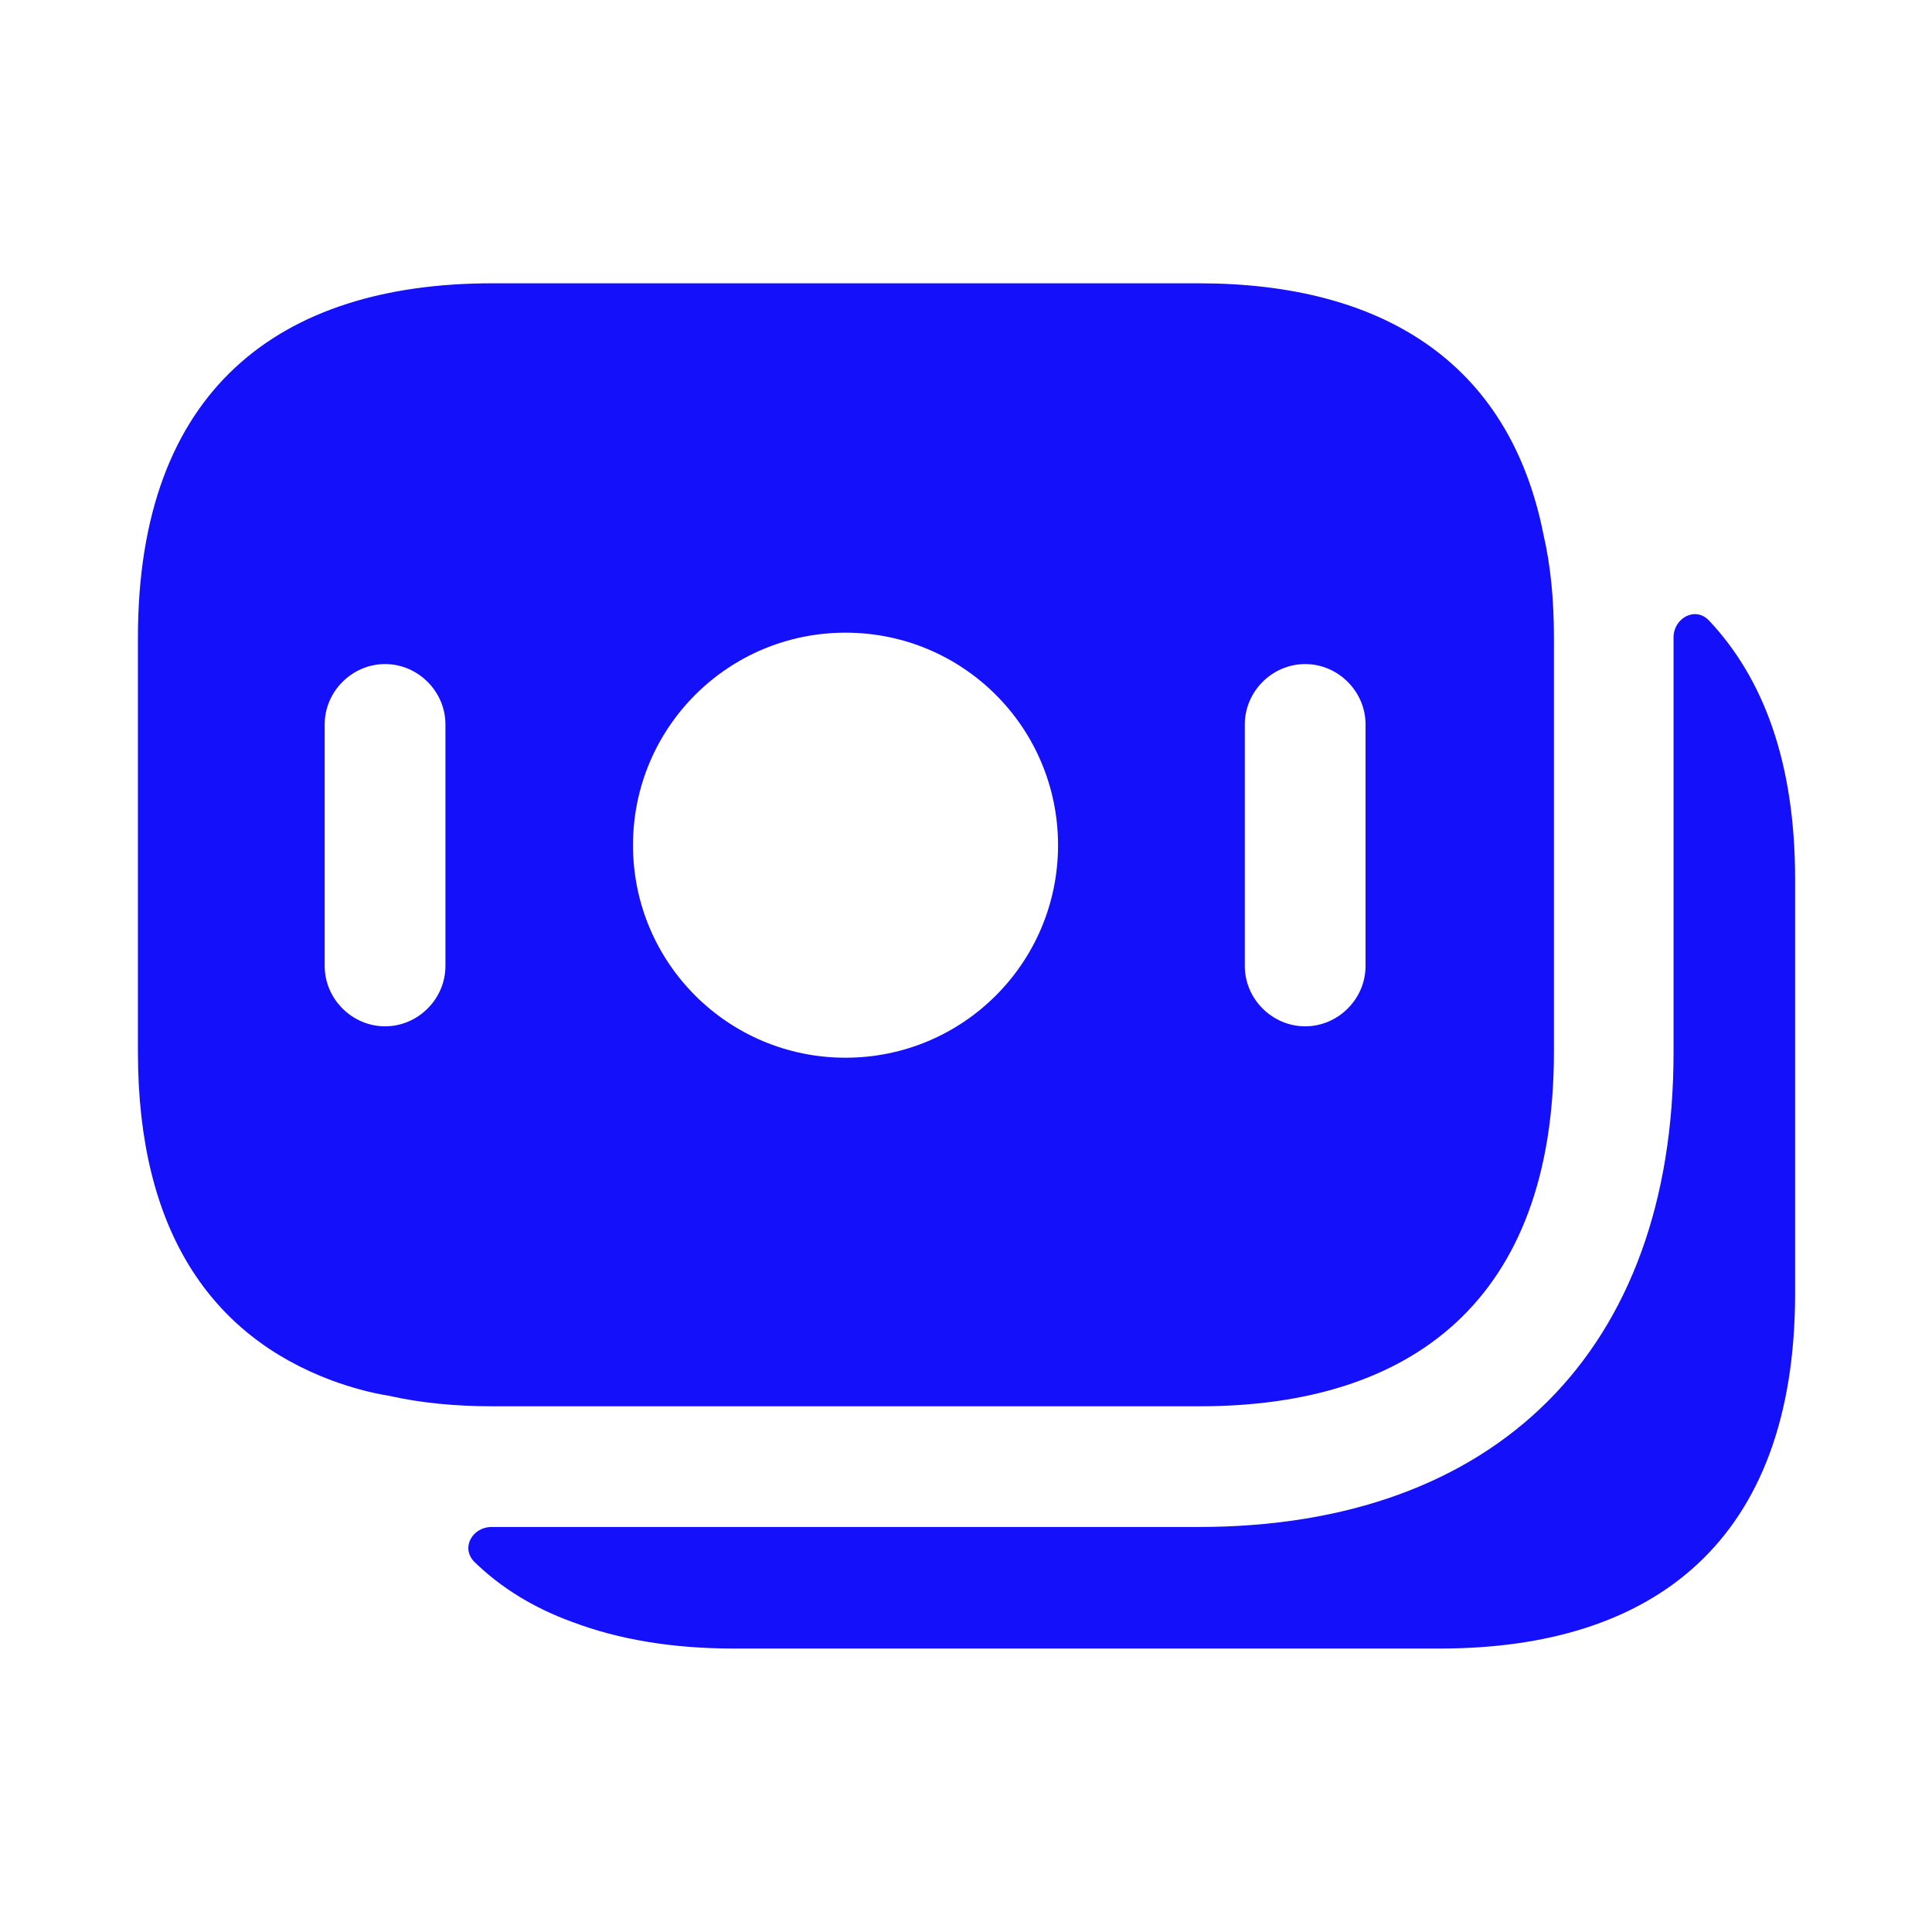
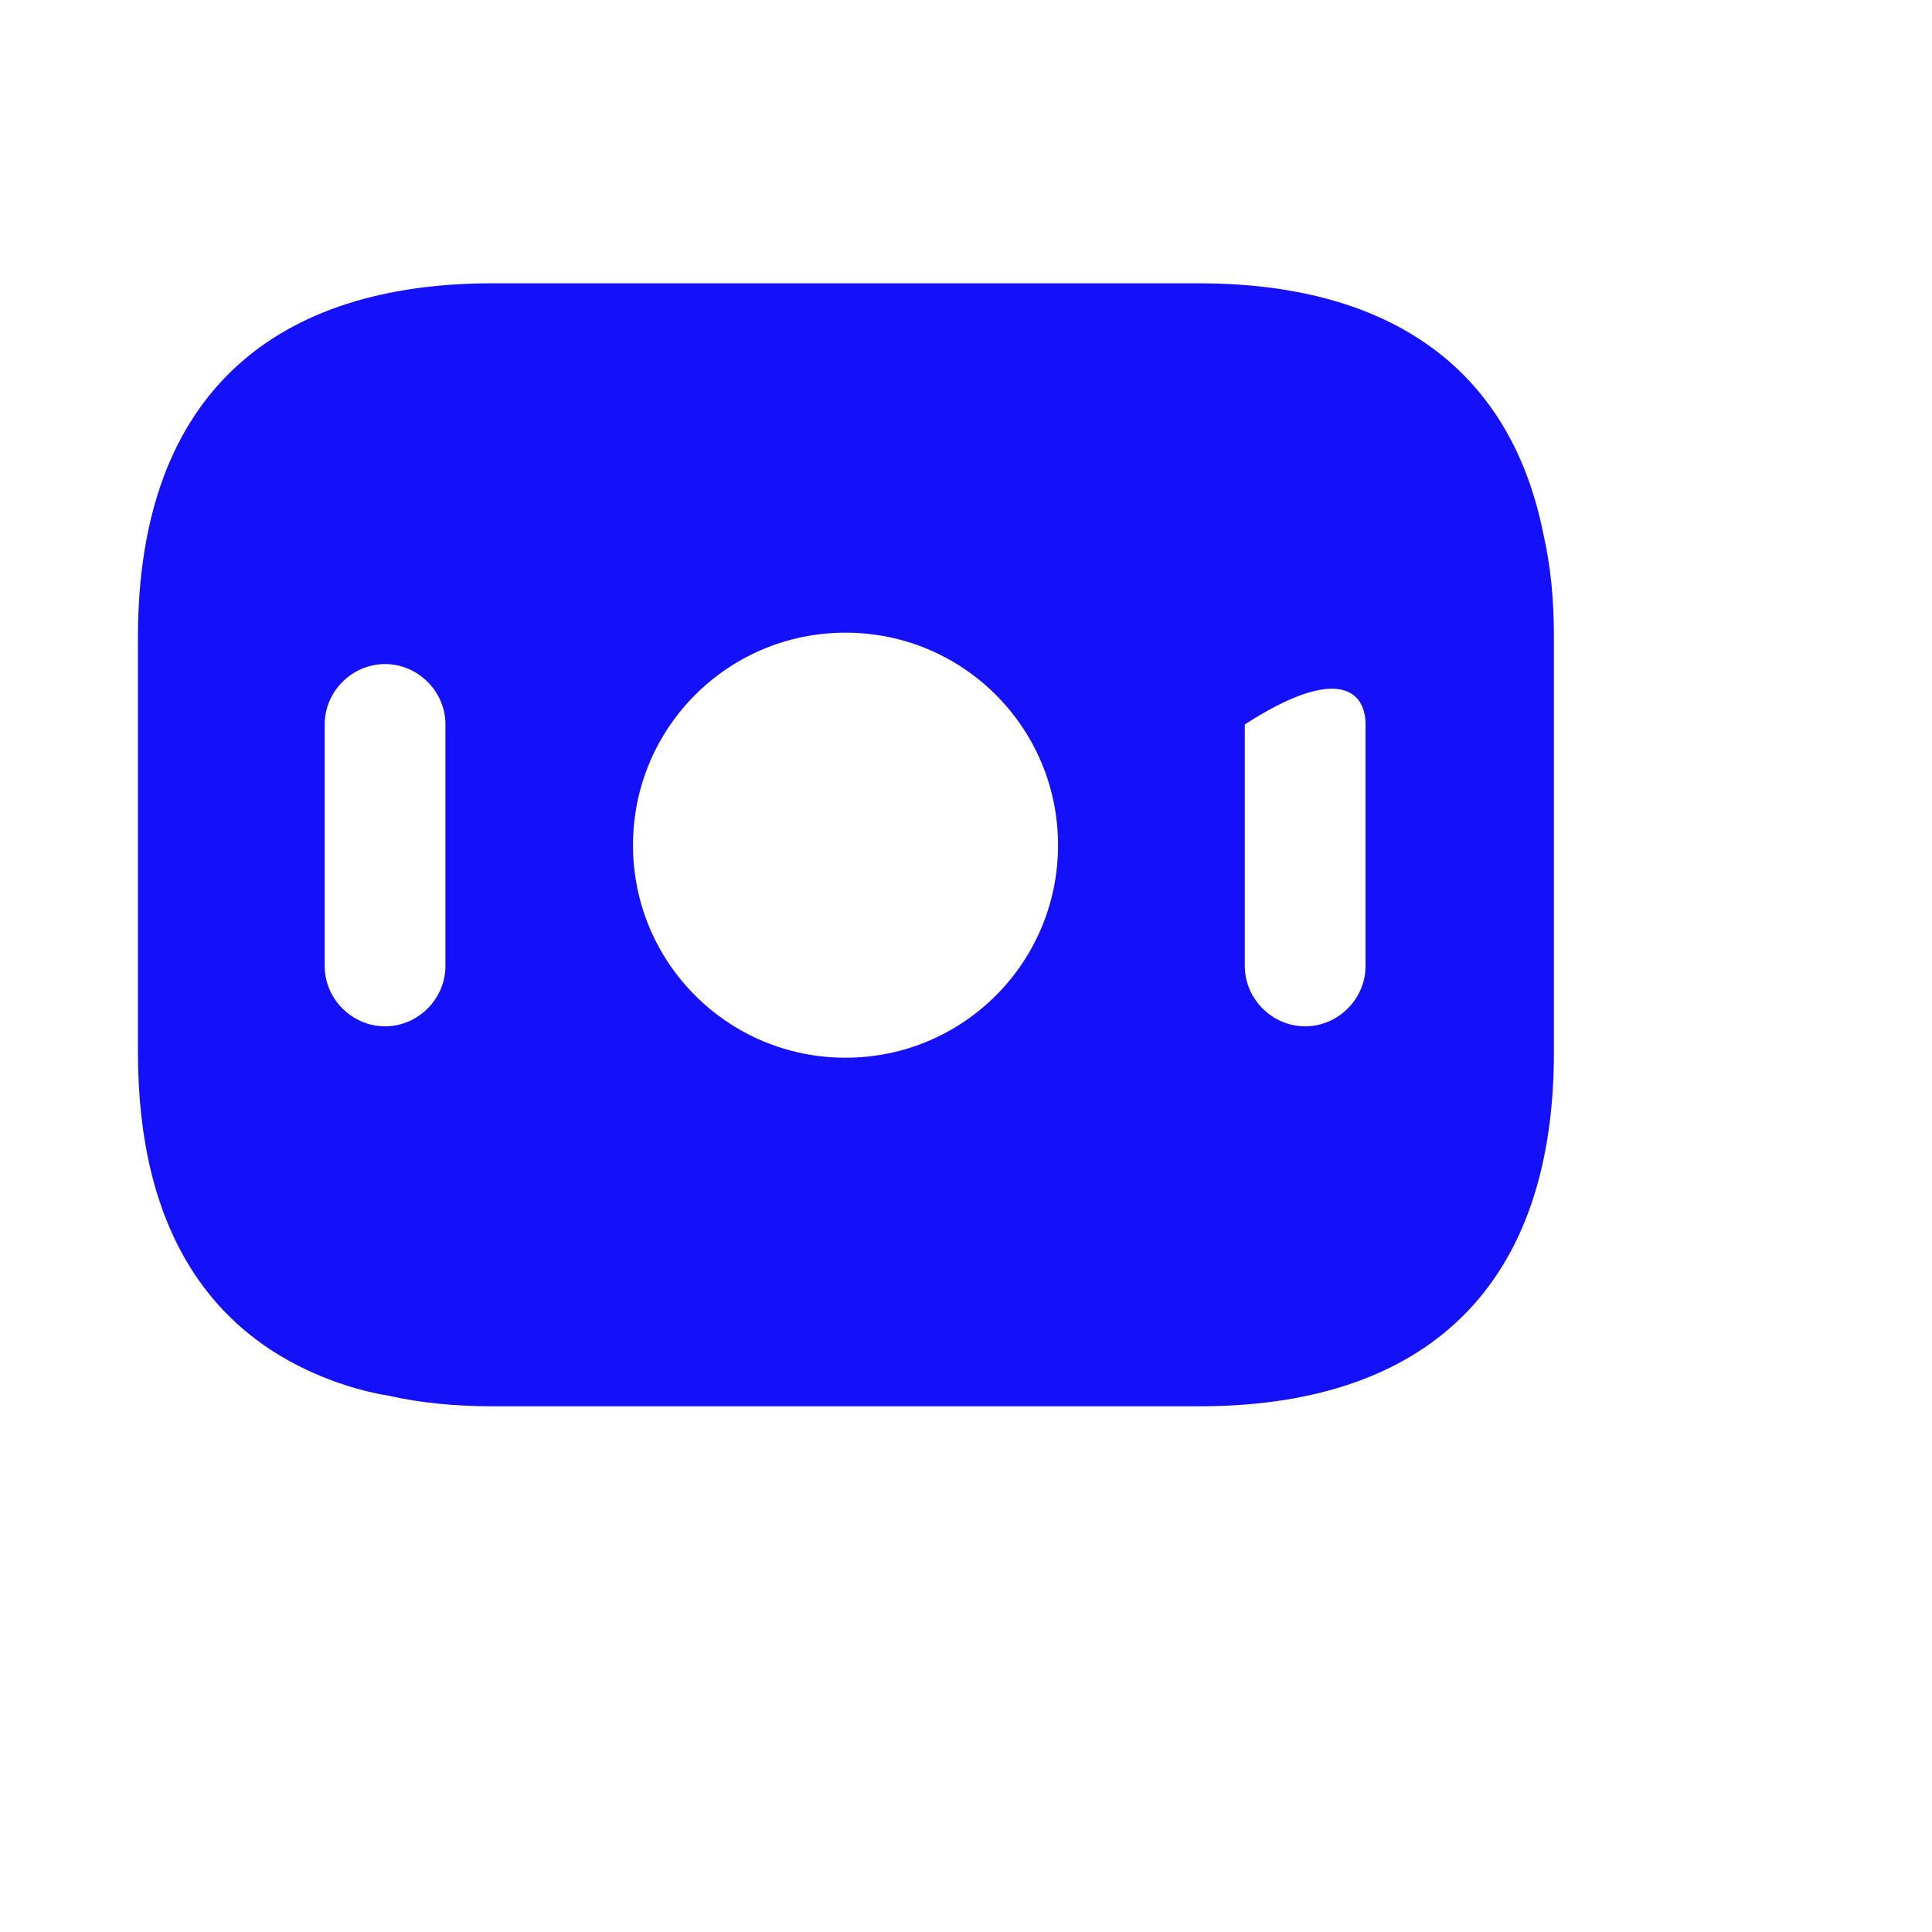
<svg xmlns="http://www.w3.org/2000/svg" width="36" height="36" viewBox="0 0 36 36" fill="none">
-   <path d="M28.76 9.959C28.115 6.704 25.7 5.279 22.34 5.279H9.17C5.21 5.279 2.57 7.259 2.57 11.879V19.604C2.57 22.934 3.935 24.884 6.185 25.724C6.515 25.844 6.875 25.949 7.25 26.009C7.85 26.144 8.495 26.204 9.17 26.204H22.355C26.315 26.204 28.955 24.224 28.955 19.604V11.879C28.955 11.174 28.895 10.544 28.76 9.959ZM8.3 17.999C8.3 18.614 7.79 19.124 7.175 19.124C6.56 19.124 6.05 18.614 6.05 17.999V13.499C6.05 12.884 6.56 12.374 7.175 12.374C7.79 12.374 8.3 12.884 8.3 13.499V17.999ZM15.755 19.709C13.565 19.709 11.795 17.939 11.795 15.749C11.795 13.559 13.565 11.789 15.755 11.789C17.945 11.789 19.715 13.559 19.715 15.749C19.715 17.939 17.945 19.709 15.755 19.709ZM25.445 17.999C25.445 18.614 24.935 19.124 24.32 19.124C23.705 19.124 23.195 18.614 23.195 17.999V13.499C23.195 12.884 23.705 12.374 24.32 12.374C24.935 12.374 25.445 12.884 25.445 13.499V17.999Z" fill="#1410F9" />
-   <path d="M33.449 16.378V24.102C33.449 28.723 30.809 30.718 26.834 30.718H13.664C12.539 30.718 11.534 30.552 10.664 30.223C9.959 29.968 9.344 29.593 8.849 29.113C8.579 28.858 8.789 28.453 9.164 28.453H22.334C27.884 28.453 31.184 25.152 31.184 19.617V11.877C31.184 11.518 31.589 11.293 31.844 11.562C32.864 12.643 33.449 14.217 33.449 16.378Z" fill="#1410F9" />
+   <path d="M28.76 9.959C28.115 6.704 25.7 5.279 22.34 5.279H9.17C5.21 5.279 2.57 7.259 2.57 11.879V19.604C2.57 22.934 3.935 24.884 6.185 25.724C6.515 25.844 6.875 25.949 7.25 26.009C7.85 26.144 8.495 26.204 9.17 26.204H22.355C26.315 26.204 28.955 24.224 28.955 19.604V11.879C28.955 11.174 28.895 10.544 28.76 9.959ZM8.3 17.999C8.3 18.614 7.79 19.124 7.175 19.124C6.56 19.124 6.05 18.614 6.05 17.999V13.499C6.05 12.884 6.56 12.374 7.175 12.374C7.79 12.374 8.3 12.884 8.3 13.499V17.999ZM15.755 19.709C13.565 19.709 11.795 17.939 11.795 15.749C11.795 13.559 13.565 11.789 15.755 11.789C17.945 11.789 19.715 13.559 19.715 15.749C19.715 17.939 17.945 19.709 15.755 19.709ZM25.445 17.999C25.445 18.614 24.935 19.124 24.32 19.124C23.705 19.124 23.195 18.614 23.195 17.999V13.499C24.935 12.374 25.445 12.884 25.445 13.499V17.999Z" fill="#1410F9" />
</svg>